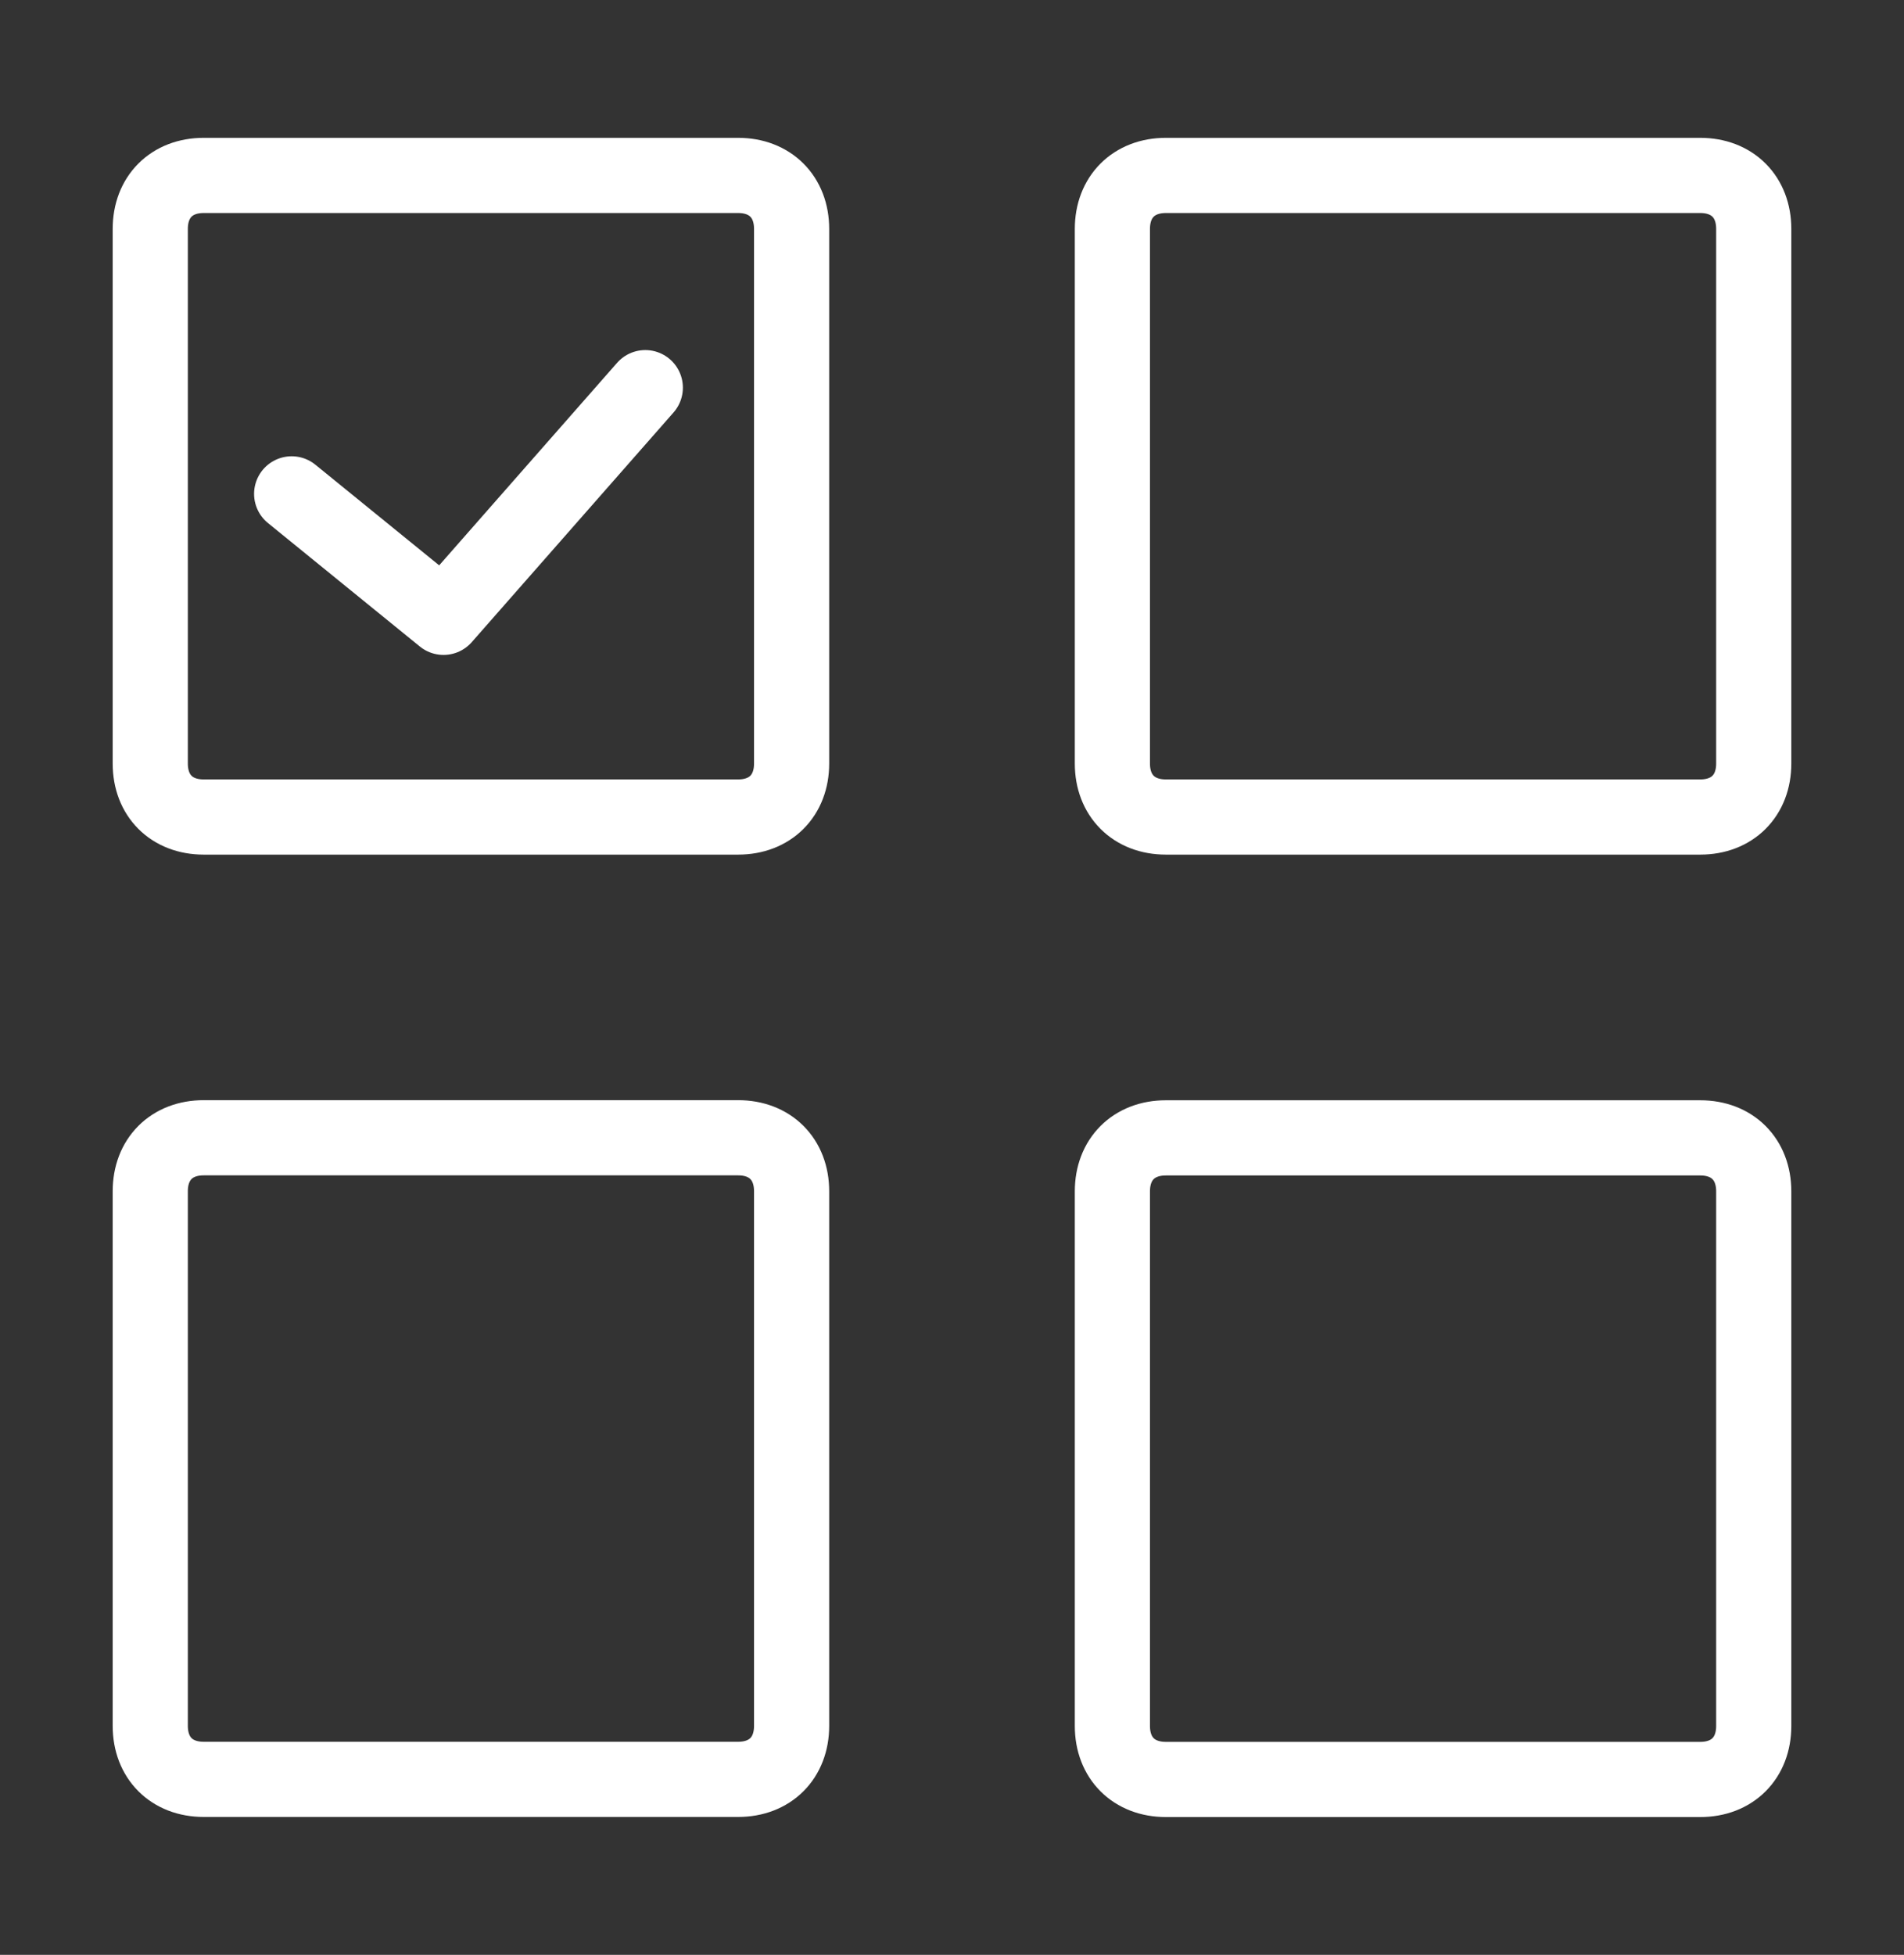
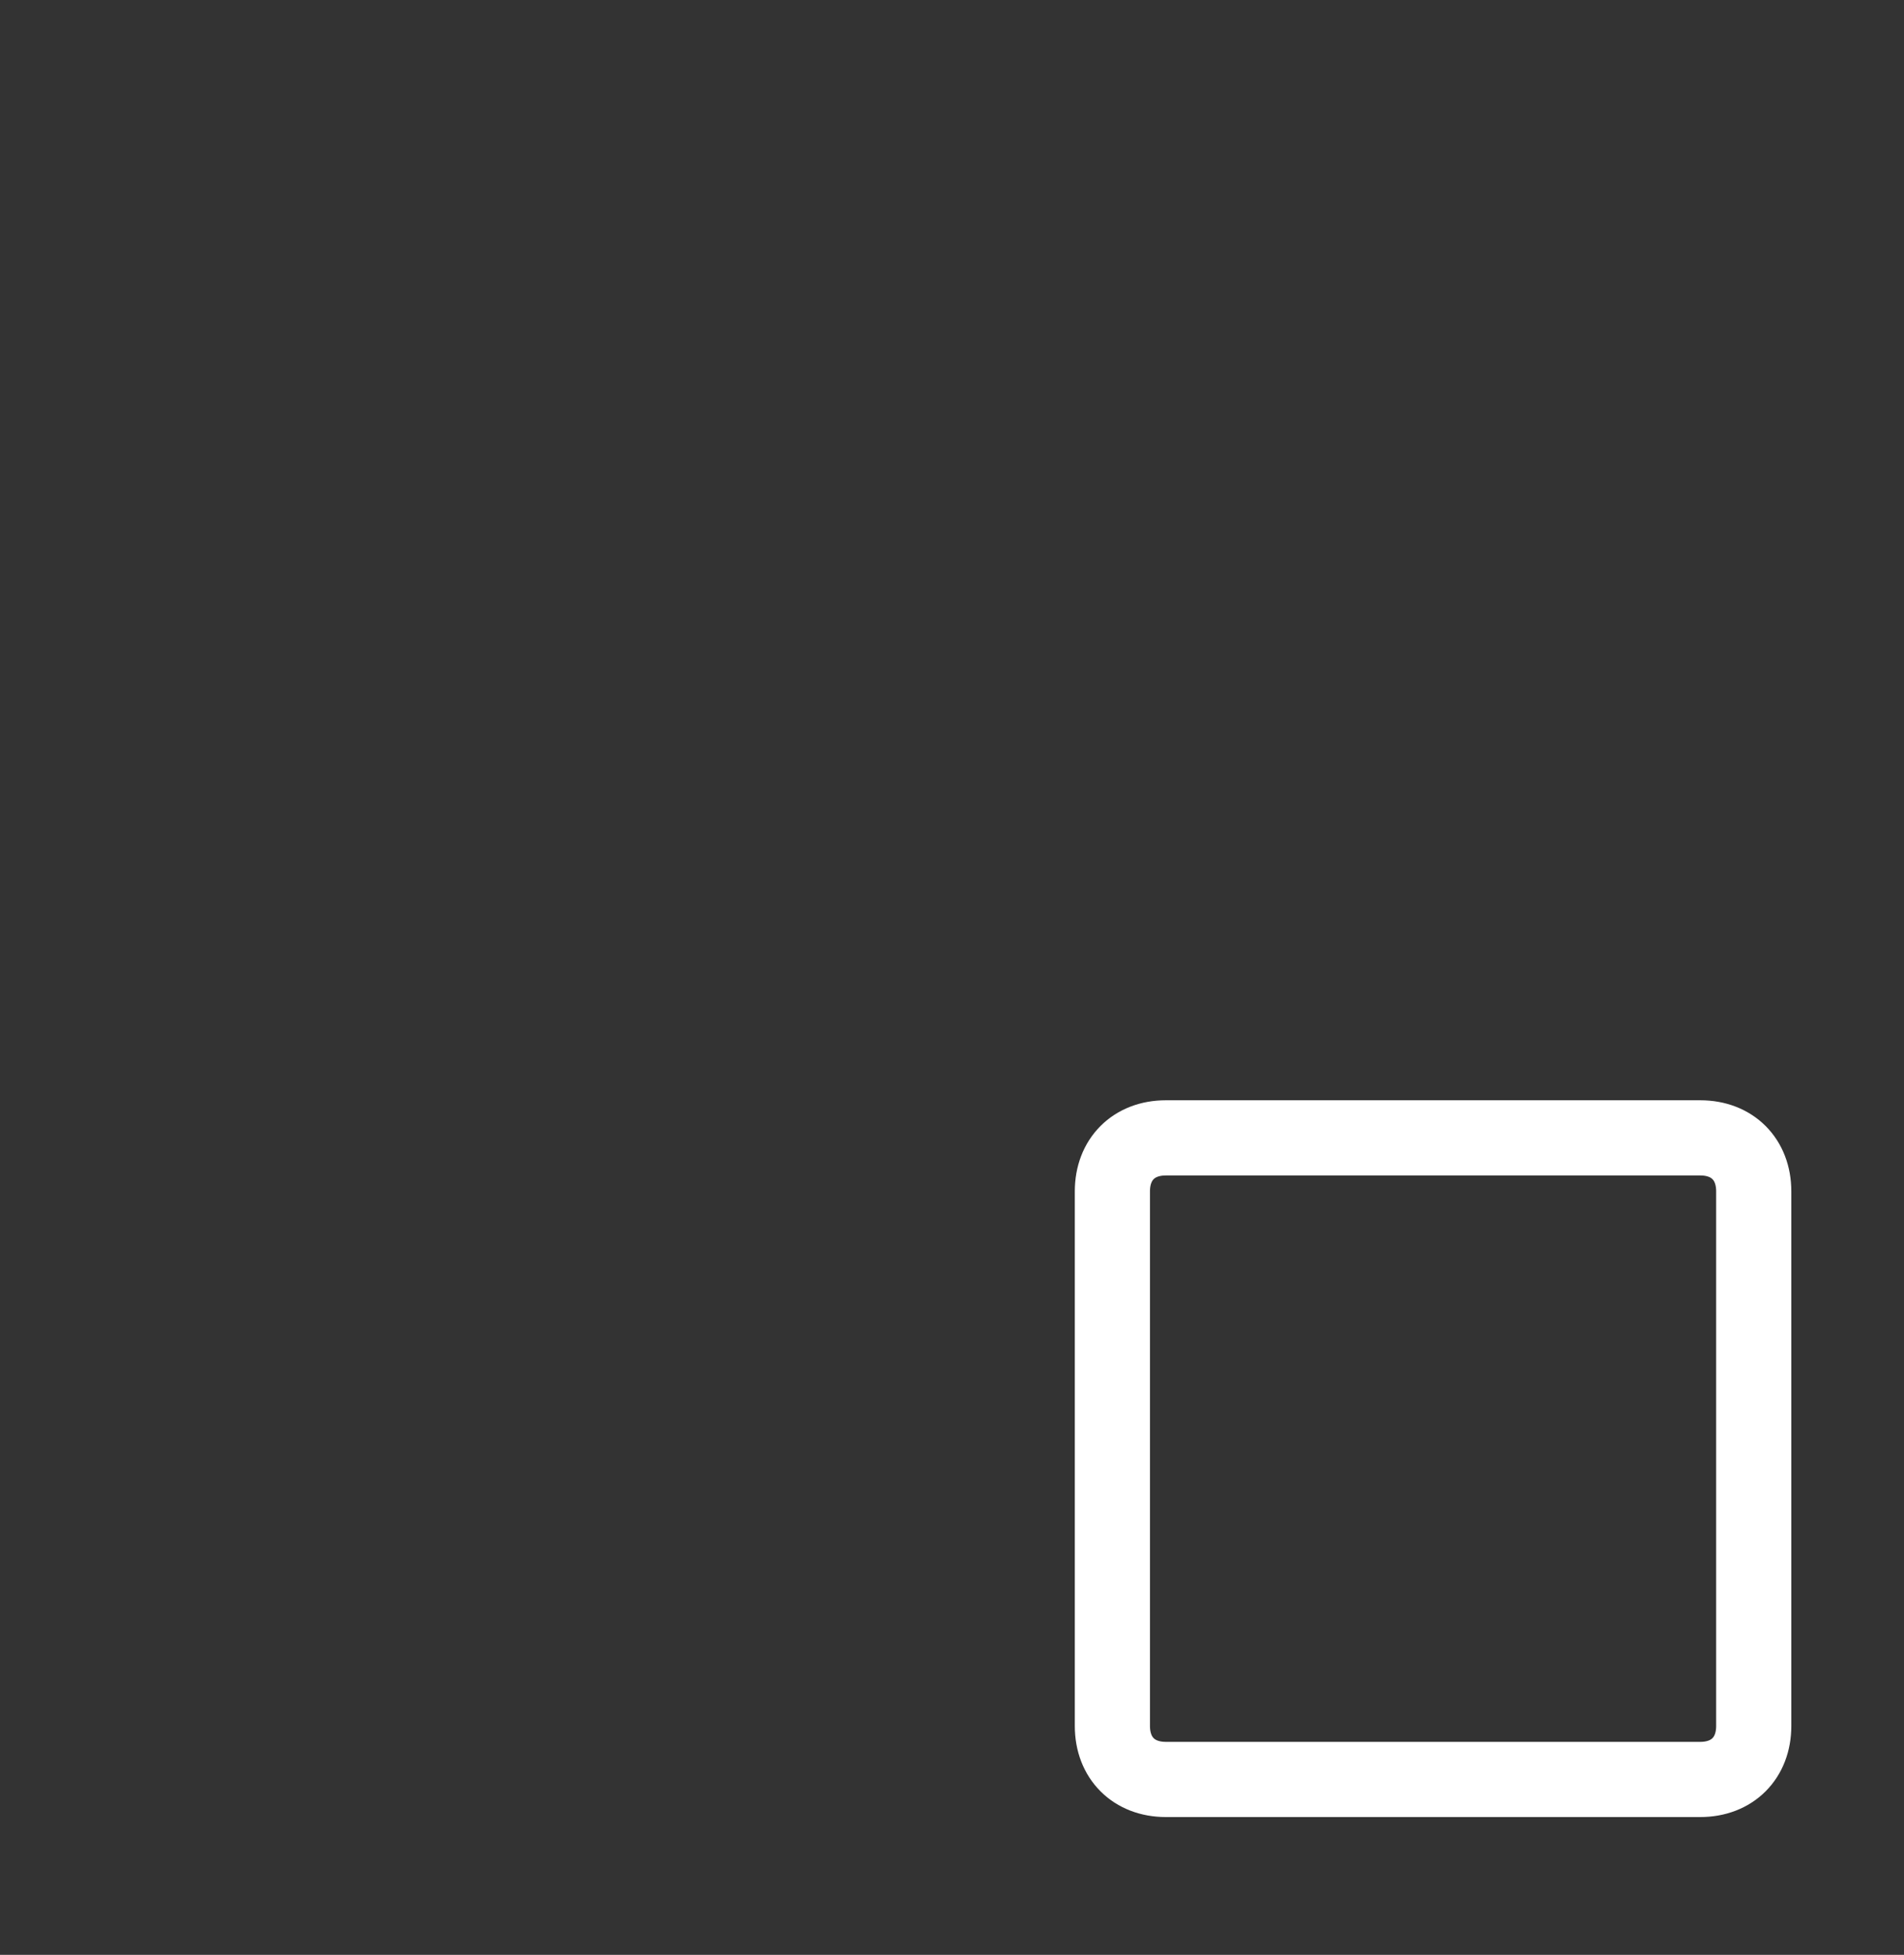
<svg xmlns="http://www.w3.org/2000/svg" width="38" height="39" viewBox="0 0 38 39" fill="none">
  <rect x="0" y="0" width="38" height="39" fill="#333333" stroke="none" />
-   <path d="M15.799 15.233C15.799 15.873 15.372 16.3 14.732 16.3H4.065C3.425 16.3 2.999 15.873 2.999 15.233V4.567C2.999 3.927 3.425 3.5 4.065 3.5H14.732C15.372 3.5 15.799 3.927 15.799 4.567V15.233Z" stroke="white" stroke-width="1.5" stroke-miterlimit="10" stroke-linecap="round" stroke-linejoin="round" />
-   <path d="M35.001 15.233C35.001 15.873 34.574 16.3 33.934 16.3H23.268C22.628 16.3 22.201 15.873 22.201 15.233V4.567C22.201 3.927 22.628 3.5 23.268 3.5H33.934C34.574 3.5 35.001 3.927 35.001 4.567V15.233Z" stroke="white" stroke-width="1.5" stroke-miterlimit="10" stroke-linecap="round" stroke-linejoin="round" />
-   <path d="M15.799 34.432C15.799 35.072 15.372 35.499 14.732 35.499H4.065C3.425 35.499 2.999 35.072 2.999 34.432V23.766C2.999 23.126 3.425 22.699 4.065 22.699H14.732C15.372 22.699 15.799 23.126 15.799 23.766V34.432Z" stroke="white" stroke-width="1.5" stroke-miterlimit="10" stroke-linecap="round" stroke-linejoin="round" />
  <path d="M35.001 34.434C35.001 35.074 34.574 35.501 33.934 35.501H23.268C22.628 35.501 22.201 35.074 22.201 34.434V23.768C22.201 23.128 22.628 22.701 23.268 22.701H33.934C34.574 22.701 35.001 23.128 35.001 23.768V34.434Z" stroke="white" stroke-width="1.5" stroke-miterlimit="10" stroke-linecap="round" stroke-linejoin="round" />
-   <path d="M12.879 7.734L8.852 12.316L5.821 9.853" stroke="white" stroke-width="1.5" stroke-miterlimit="10" stroke-linecap="round" stroke-linejoin="round" />
</svg>